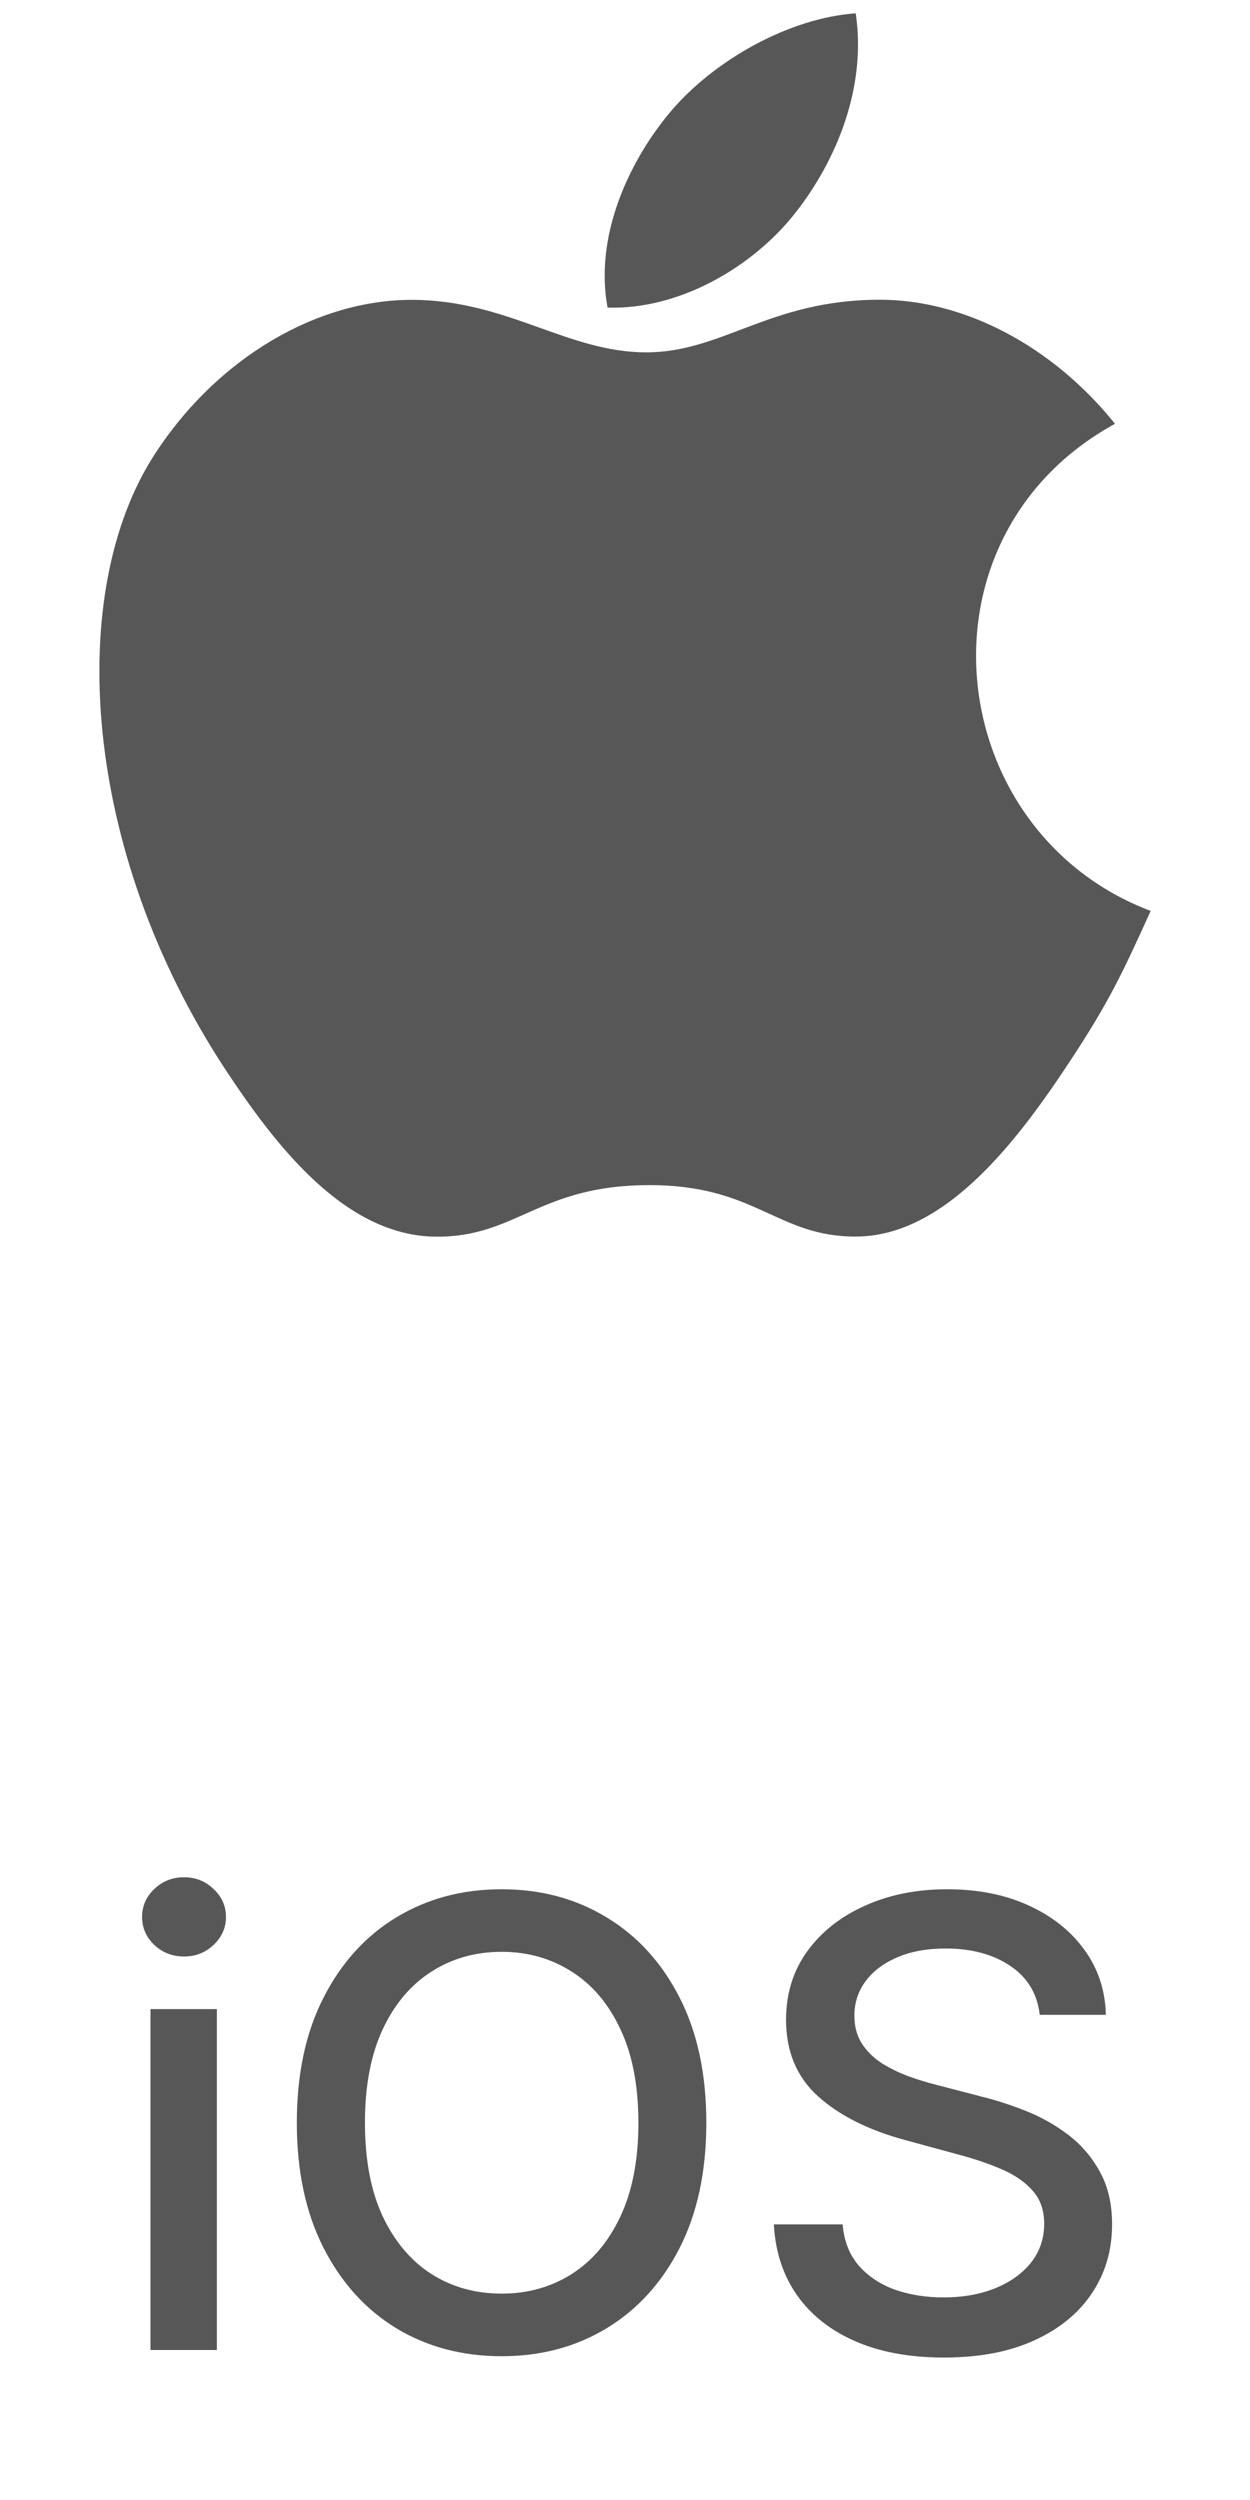
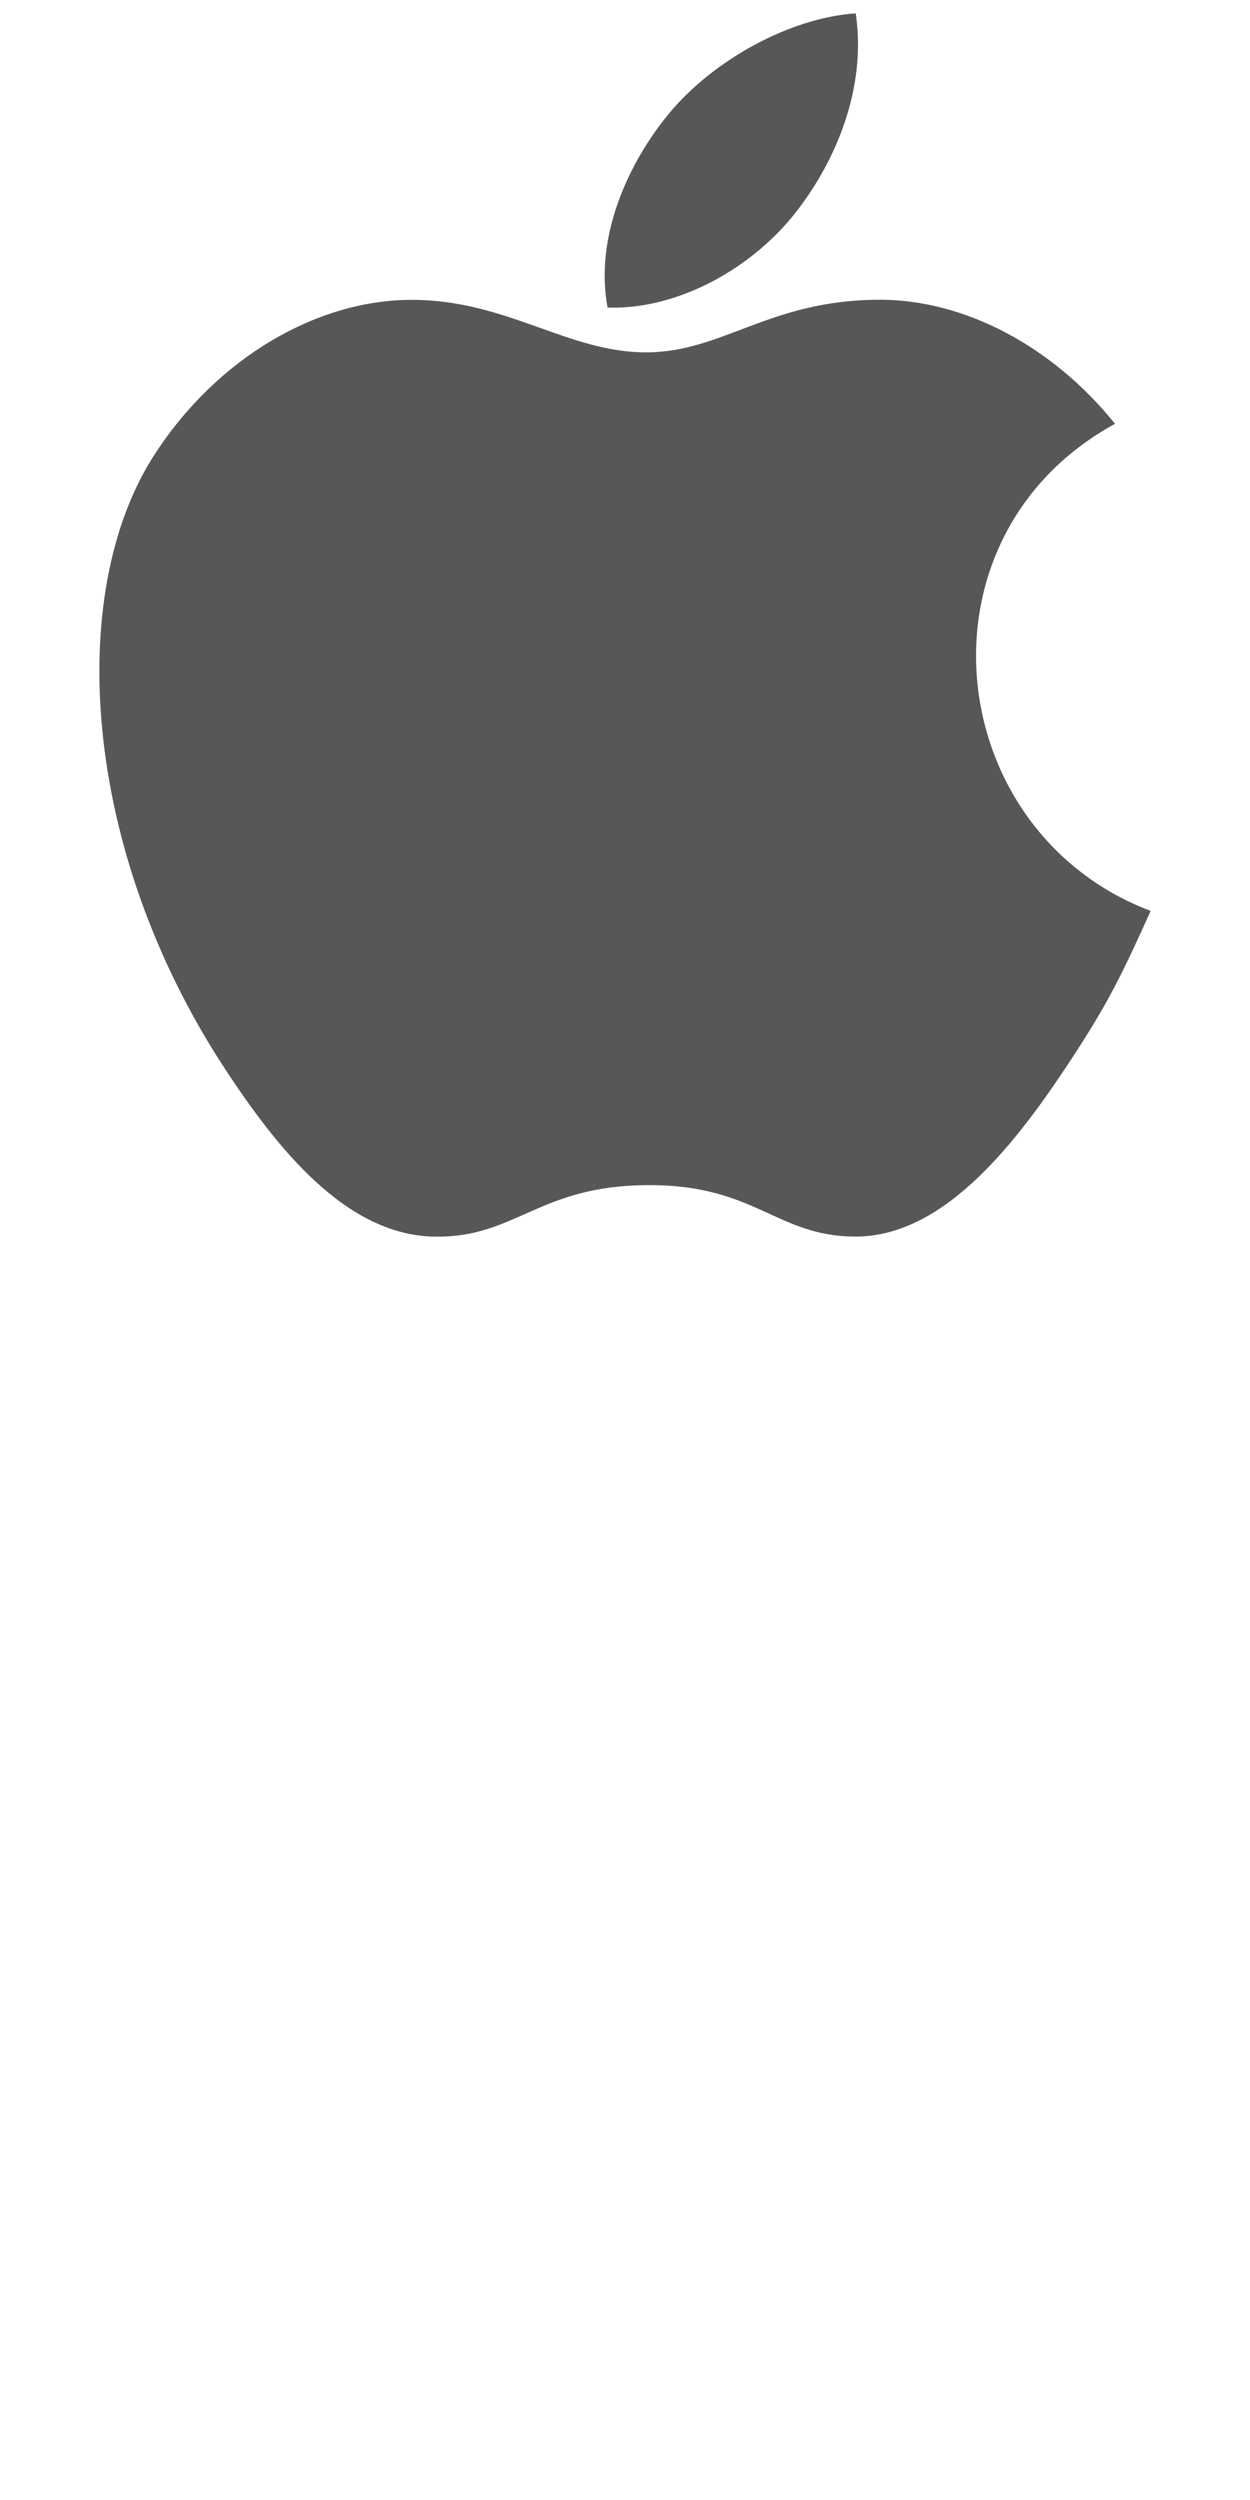
<svg xmlns="http://www.w3.org/2000/svg" width="50" height="100" viewBox="0 0 50 100" fill="none">
  <path d="M46.027 36.437C44.877 38.983 44.327 40.121 42.85 42.371C40.786 45.514 37.873 49.435 34.271 49.462C31.067 49.489 30.24 47.371 25.892 47.406C21.544 47.427 20.639 49.5 17.431 49.467C13.829 49.435 11.071 45.902 9.006 42.765C3.231 33.967 2.621 23.656 6.19 18.169C8.715 14.279 12.711 11.994 16.463 11.994C20.285 11.994 22.686 14.094 25.846 14.094C28.912 14.094 30.779 11.989 35.198 11.989C38.54 11.989 42.075 13.81 44.6 16.952C36.339 21.479 37.681 33.279 46.027 36.437ZM31.844 8.477C33.452 6.413 34.671 3.502 34.229 0.533C31.606 0.712 28.538 2.387 26.746 4.556C25.123 6.531 23.777 9.465 24.302 12.304C27.163 12.396 30.125 10.69 31.844 8.477Z" fill="#585757" />
-   <path d="M6.02 94V80.364H8.675V94H6.02ZM7.361 78.26C6.899 78.26 6.503 78.106 6.171 77.798C5.846 77.484 5.683 77.111 5.683 76.679C5.683 76.241 5.846 75.868 6.171 75.561C6.503 75.247 6.899 75.09 7.361 75.09C7.822 75.09 8.216 75.247 8.542 75.561C8.873 75.868 9.039 76.241 9.039 76.679C9.039 77.111 8.873 77.484 8.542 77.798C8.216 78.106 7.822 78.26 7.361 78.26ZM28.253 84.909C28.253 86.85 27.898 88.519 27.187 89.916C26.477 91.307 25.503 92.378 24.267 93.13C23.035 93.876 21.636 94.249 20.067 94.249C18.493 94.249 17.087 93.876 15.85 93.13C14.619 92.378 13.649 91.304 12.938 89.907C12.228 88.51 11.873 86.844 11.873 84.909C11.873 82.968 12.228 81.302 12.938 79.911C13.649 78.514 14.619 77.443 15.85 76.697C17.087 75.945 18.493 75.57 20.067 75.57C21.636 75.57 23.035 75.945 24.267 76.697C25.503 77.443 26.477 78.514 27.187 79.911C27.898 81.302 28.253 82.968 28.253 84.909ZM25.536 84.909C25.536 83.43 25.296 82.184 24.817 81.171C24.343 80.153 23.692 79.384 22.864 78.863C22.041 78.337 21.109 78.073 20.067 78.073C19.02 78.073 18.084 78.337 17.262 78.863C16.439 79.384 15.788 80.153 15.309 81.171C14.835 82.184 14.598 83.43 14.598 84.909C14.598 86.389 14.835 87.638 15.309 88.656C15.788 89.668 16.439 90.437 17.262 90.964C18.084 91.485 19.02 91.745 20.067 91.745C21.109 91.745 22.041 91.485 22.864 90.964C23.692 90.437 24.343 89.668 24.817 88.656C25.296 87.638 25.536 86.389 25.536 84.909ZM41.589 80.594C41.495 79.754 41.104 79.103 40.417 78.641C39.731 78.174 38.867 77.94 37.825 77.94C37.079 77.94 36.434 78.058 35.89 78.295C35.345 78.526 34.922 78.846 34.62 79.254C34.324 79.656 34.176 80.115 34.176 80.63C34.176 81.062 34.277 81.435 34.478 81.749C34.685 82.062 34.955 82.326 35.286 82.539C35.623 82.746 35.984 82.921 36.369 83.062C36.754 83.199 37.124 83.311 37.479 83.4L39.255 83.862C39.834 84.004 40.429 84.196 41.039 84.439C41.648 84.681 42.214 85.001 42.735 85.397C43.255 85.794 43.676 86.285 43.995 86.871C44.321 87.457 44.483 88.158 44.483 88.975C44.483 90.005 44.217 90.919 43.684 91.718C43.158 92.517 42.391 93.148 41.385 93.609C40.385 94.071 39.175 94.302 37.754 94.302C36.393 94.302 35.215 94.086 34.221 93.654C33.226 93.222 32.448 92.609 31.886 91.816C31.324 91.017 31.013 90.07 30.954 88.975H33.706C33.759 89.632 33.972 90.18 34.345 90.618C34.724 91.05 35.206 91.372 35.792 91.585C36.384 91.792 37.032 91.896 37.736 91.896C38.512 91.896 39.201 91.775 39.805 91.532C40.414 91.283 40.894 90.94 41.243 90.502C41.592 90.058 41.767 89.54 41.767 88.948C41.767 88.41 41.613 87.969 41.305 87.626C41.003 87.282 40.592 86.998 40.071 86.773C39.556 86.549 38.973 86.35 38.322 86.179L36.174 85.593C34.718 85.196 33.564 84.613 32.712 83.844C31.865 83.074 31.442 82.056 31.442 80.79C31.442 79.742 31.726 78.828 32.294 78.046C32.862 77.265 33.632 76.659 34.602 76.227C35.573 75.789 36.668 75.57 37.887 75.57C39.118 75.57 40.204 75.786 41.145 76.218C42.092 76.65 42.838 77.245 43.383 78.002C43.927 78.754 44.211 79.618 44.235 80.594H41.589Z" fill="#585757" />
</svg>